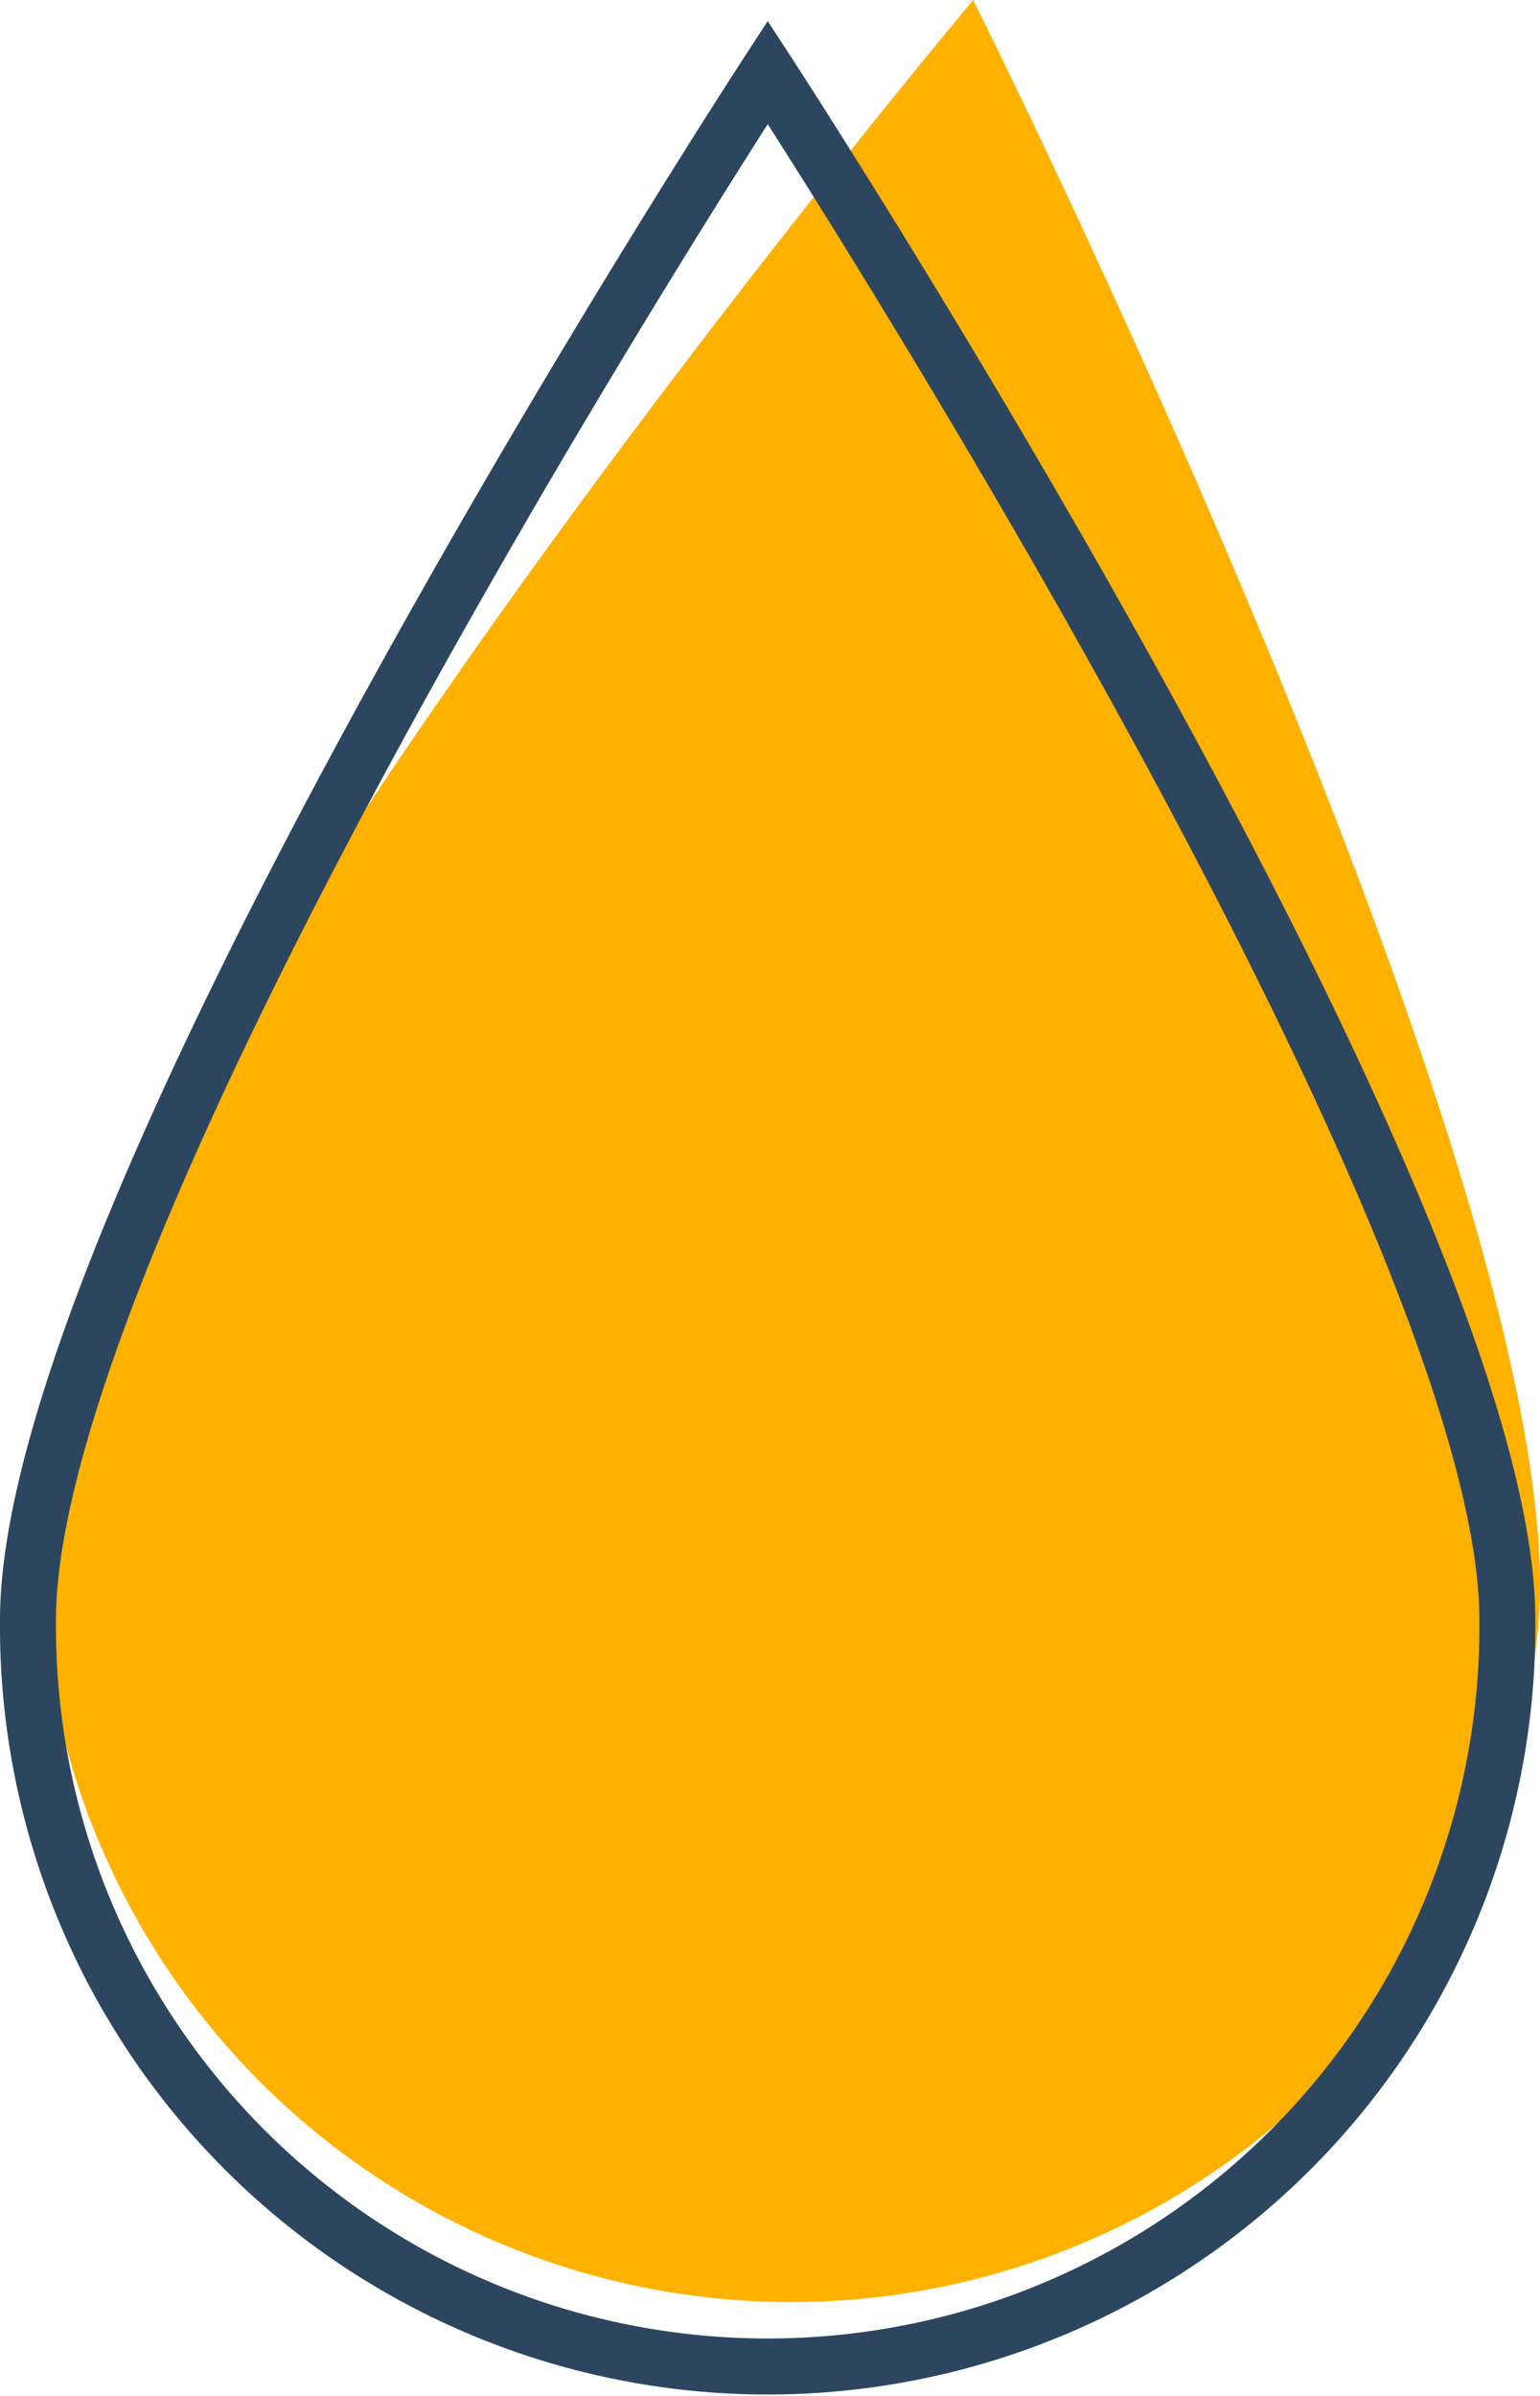
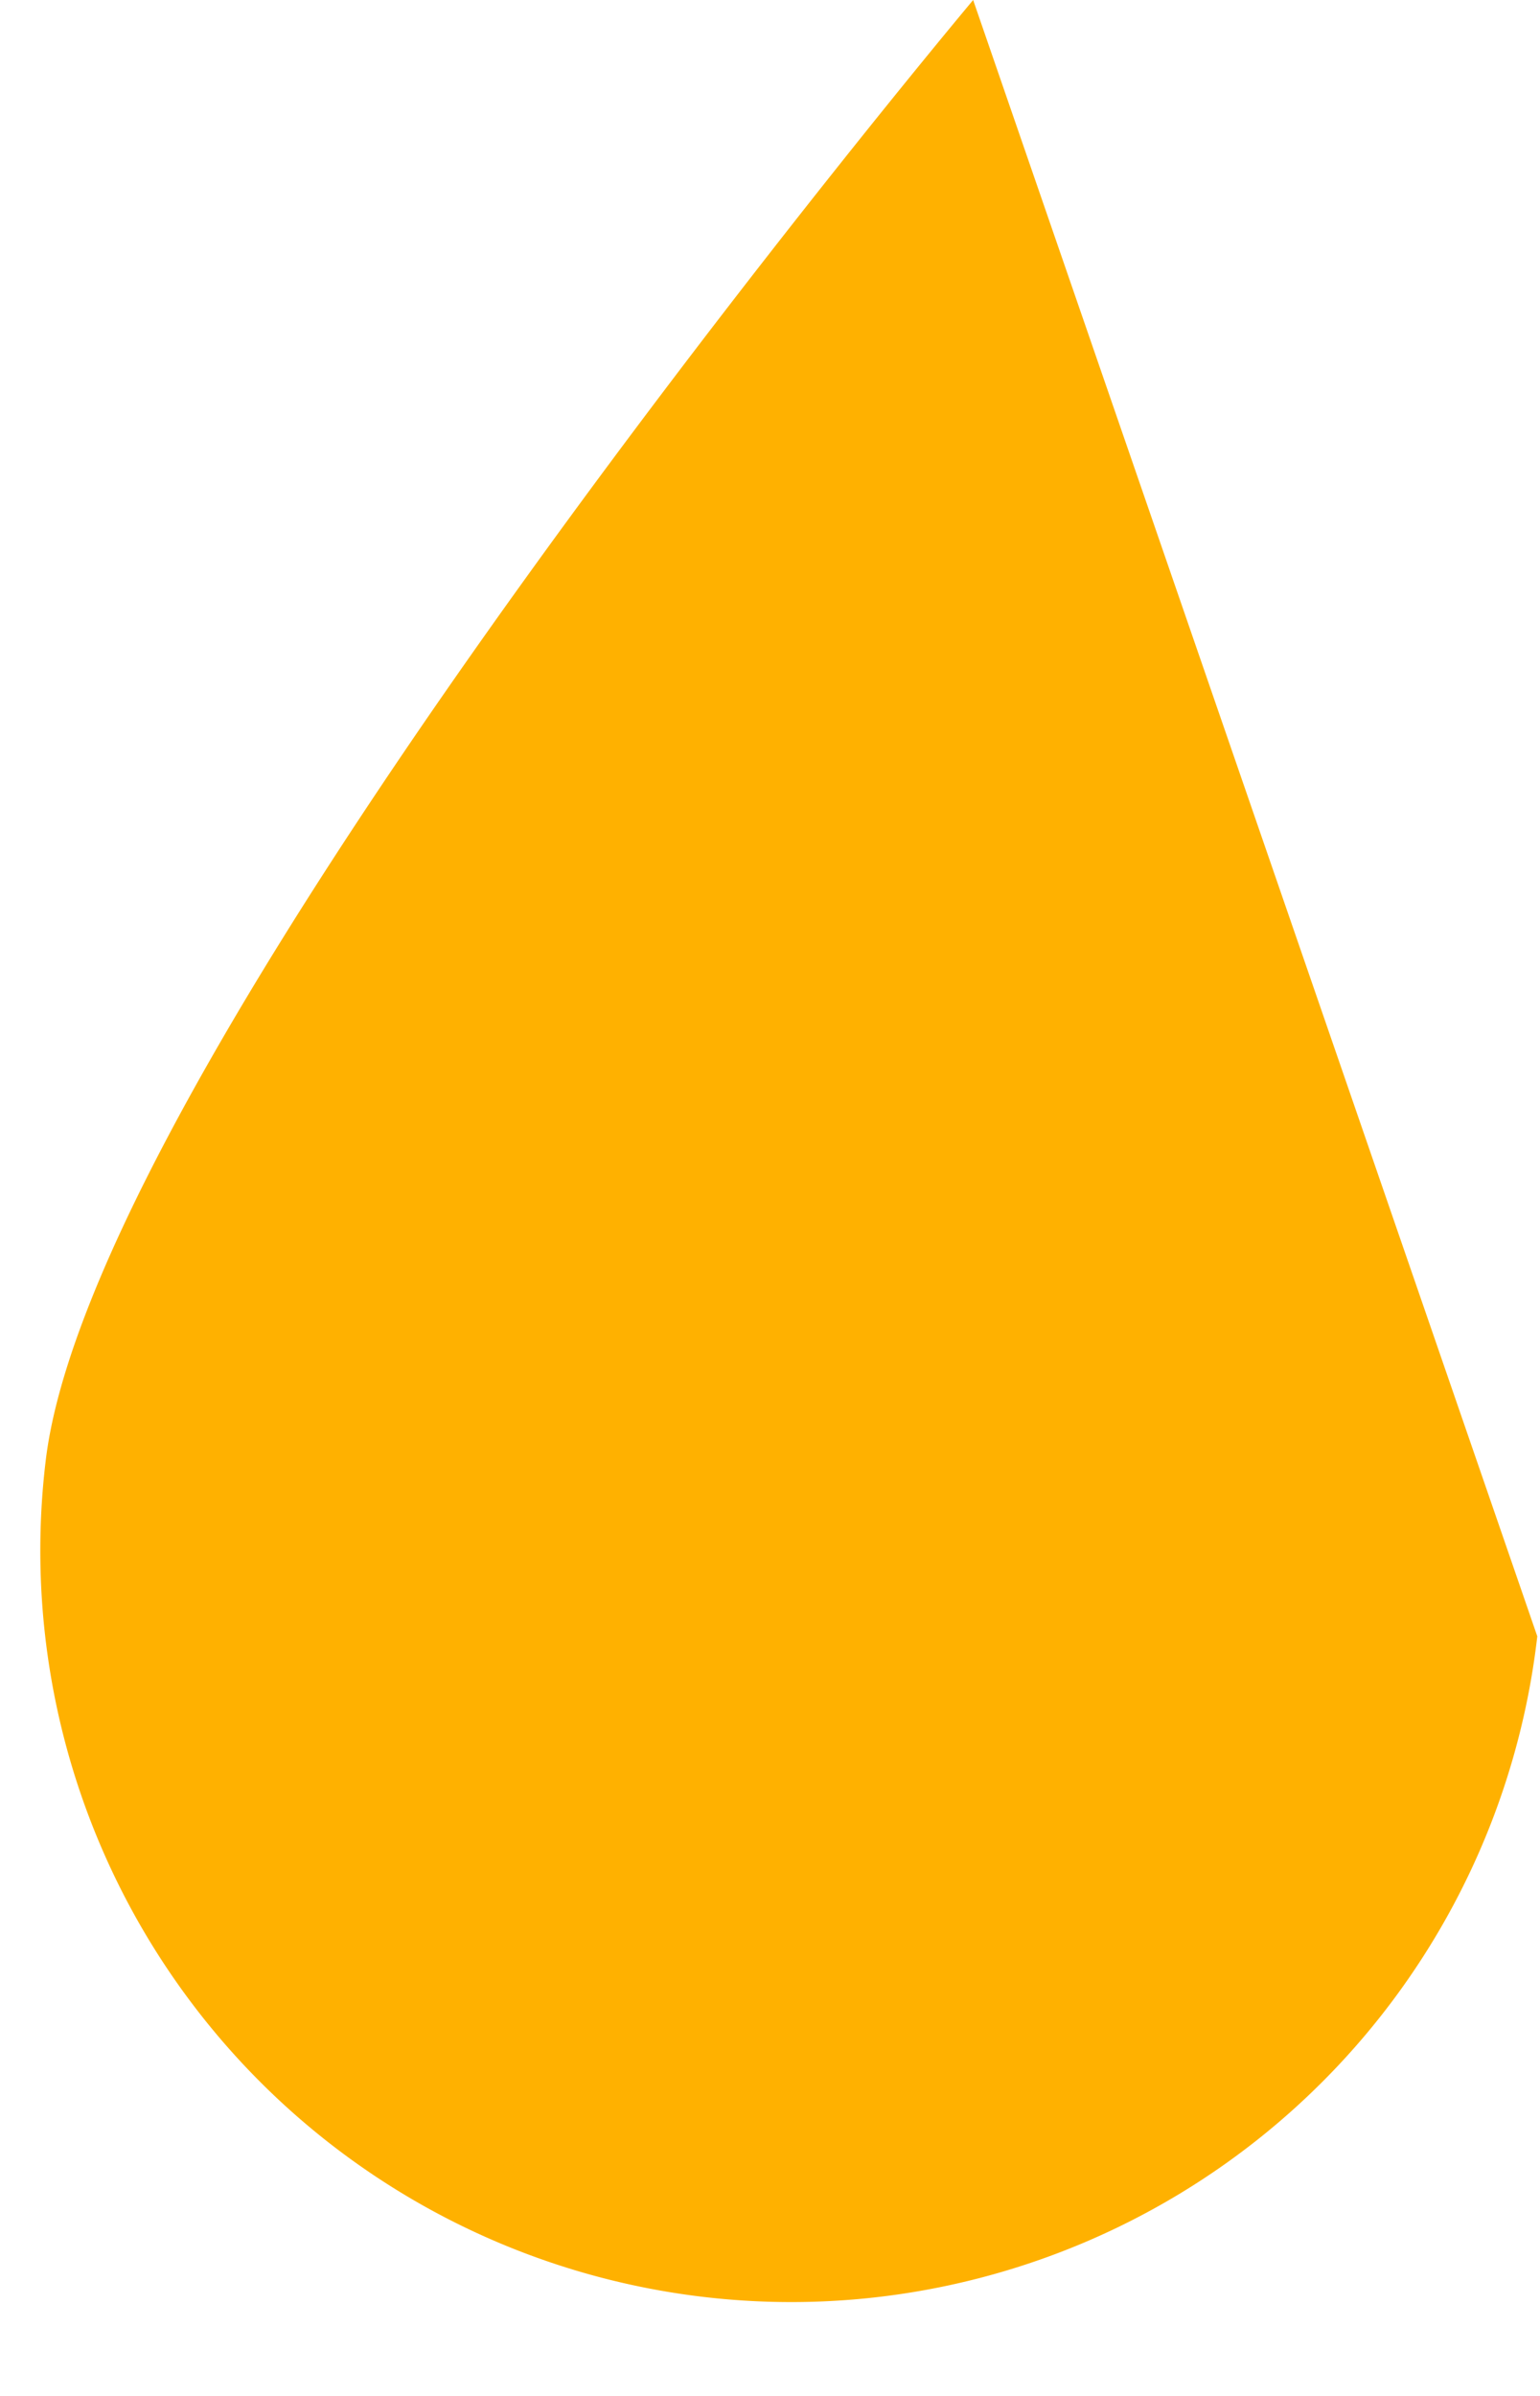
<svg xmlns="http://www.w3.org/2000/svg" width="55.02" height="85.541">
  <g data-name="Group 7669">
-     <path data-name="Path 7713" d="M54.923 58.422a26.829 26.829 0 11-53.292-6.255C3.365 37.397 34.768.001 34.768.001s21.889 43.65 20.155 58.421z" fill="#ffb100" />
-     <path data-name="Path 6244" d="M53.854 57.834a26.428 26.428 0 11-52.854 0h0C1 43.076 27.429 2.585 27.429 2.585s26.425 40.487 26.425 55.249z" fill="none" stroke="#2c4660" stroke-linecap="round" stroke-miterlimit="10" stroke-width="2" />
+     <path data-name="Path 7713" d="M54.923 58.422a26.829 26.829 0 11-53.292-6.255C3.365 37.397 34.768.001 34.768.001z" fill="#ffb100" />
  </g>
</svg>